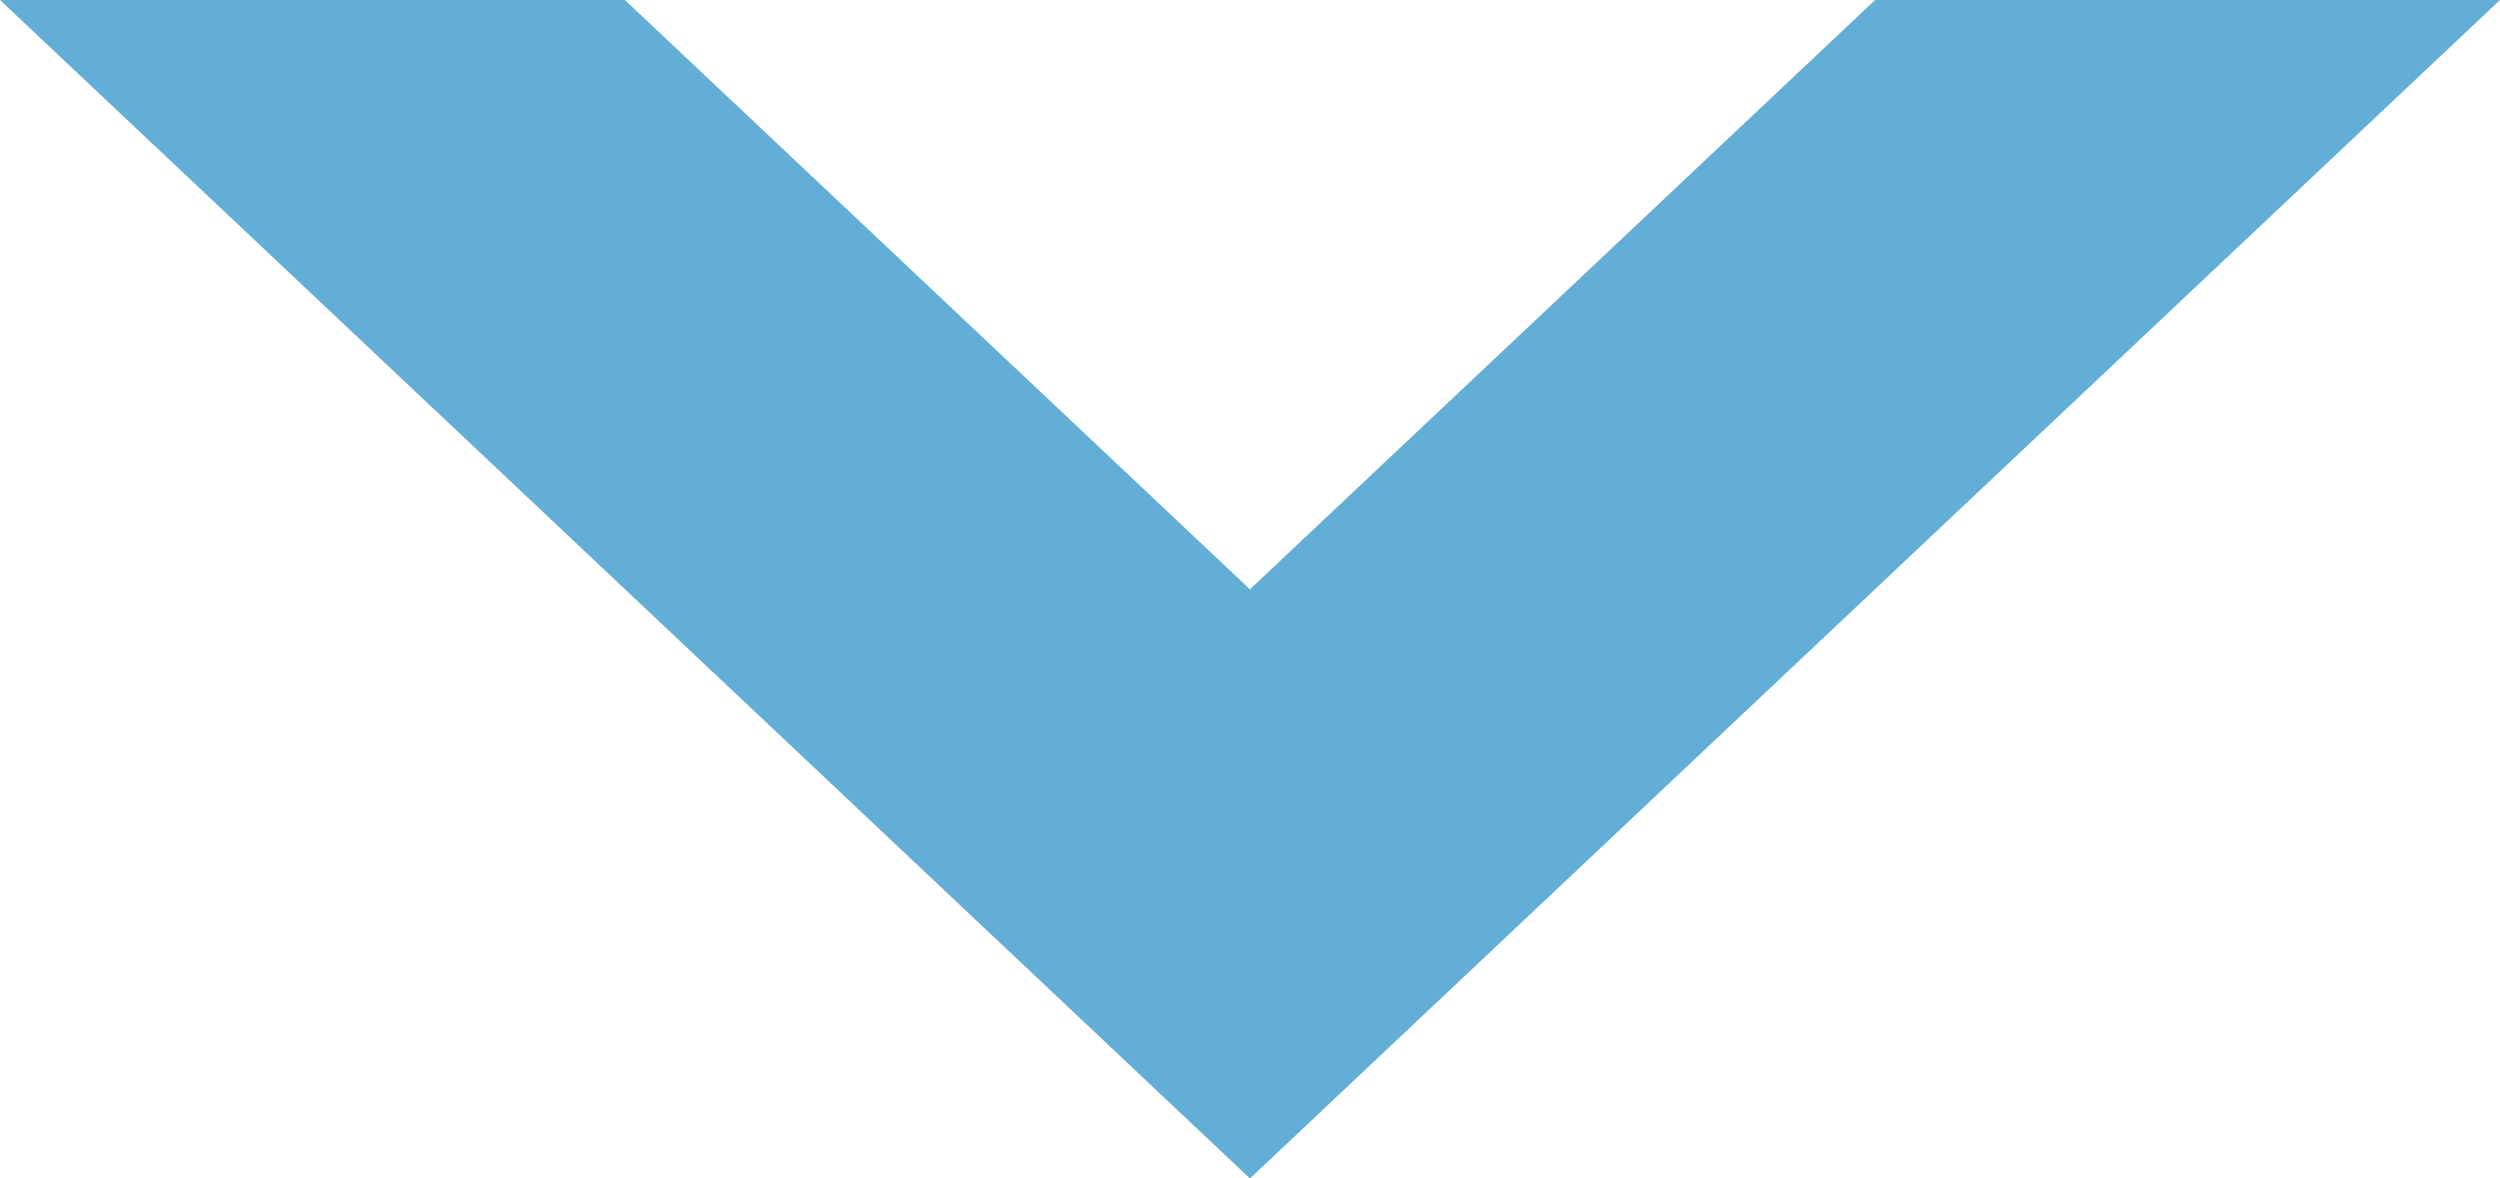
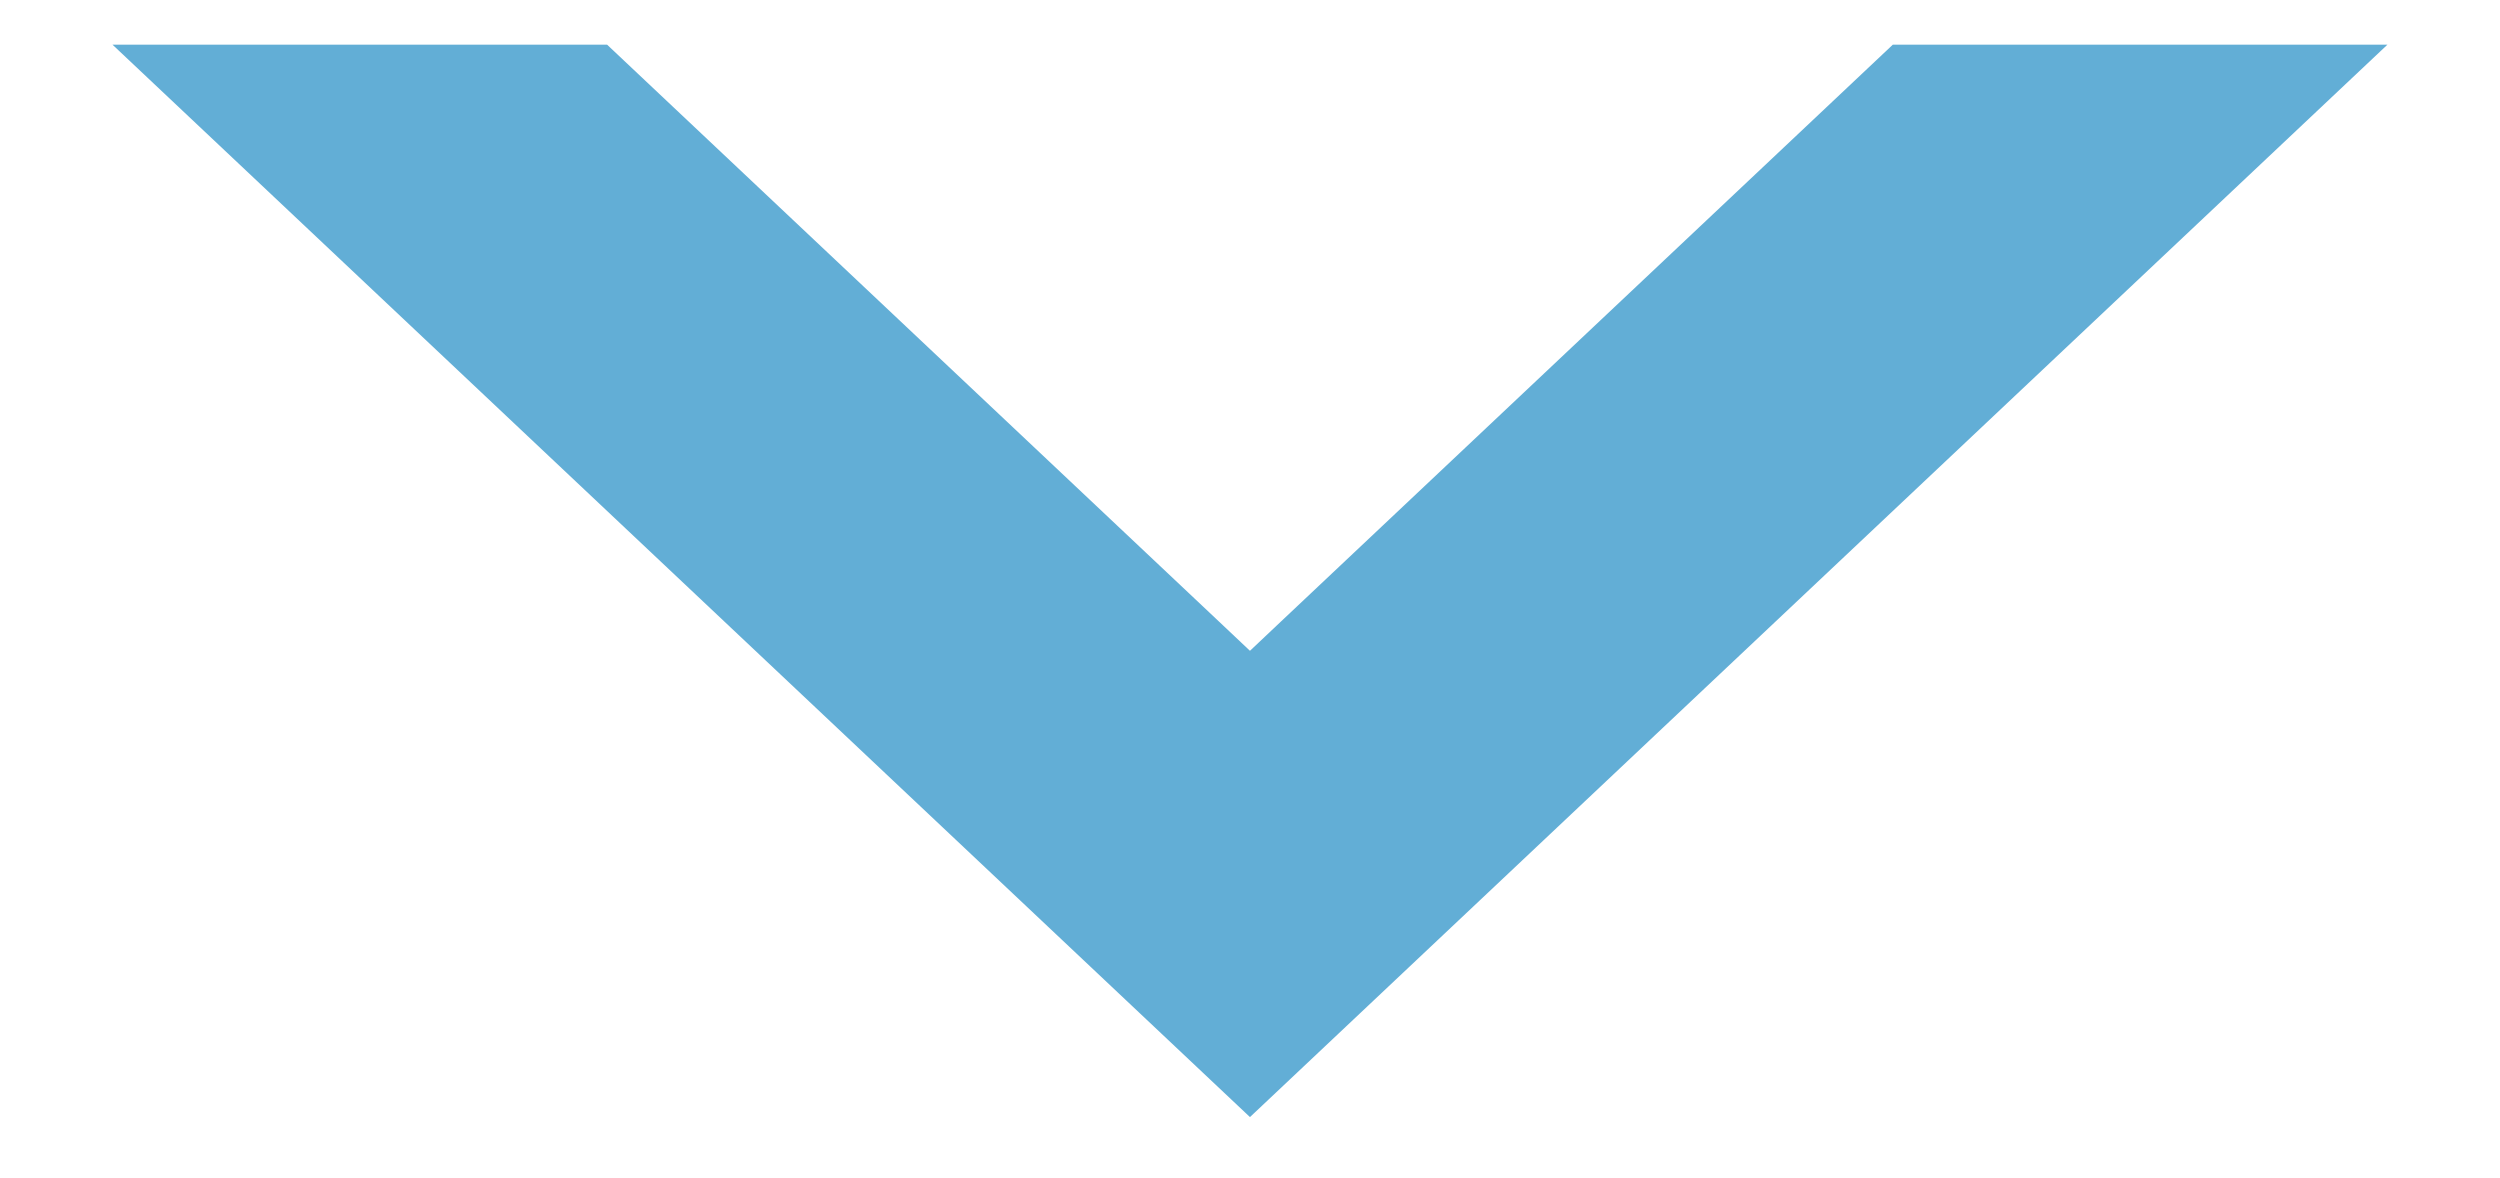
<svg xmlns="http://www.w3.org/2000/svg" width="27.977" height="13.187" viewBox="0 0 27.977 13.187">
  <g id="前面オブジェクトで型抜き_2" data-name="前面オブジェクトで型抜き 2" fill="#62aed6">
    <path d="M 13.988 12.501 L 1.259 0.5 L 6.794 0.5 L 13.645 6.959 L 13.988 7.283 L 14.331 6.959 L 21.182 0.5 L 26.717 0.5 L 13.988 12.501 Z" stroke="none" />
-     <path d="M 13.988 11.813 L 25.458 1 L 21.381 1 L 13.988 7.97 L 6.596 1 L 2.518 1 L 13.988 11.813 M 13.989 13.187 L 13.987 13.187 L 1.249999968422344e-06 -3.123474243693636e-07 L 6.993 -3.123474243693636e-07 L 13.988 6.595 L 20.984 -3.123474243693636e-07 L 27.977 -3.123474243693636e-07 L 13.989 13.187 Z" stroke="none" fill="#62aed6" />
  </g>
</svg>